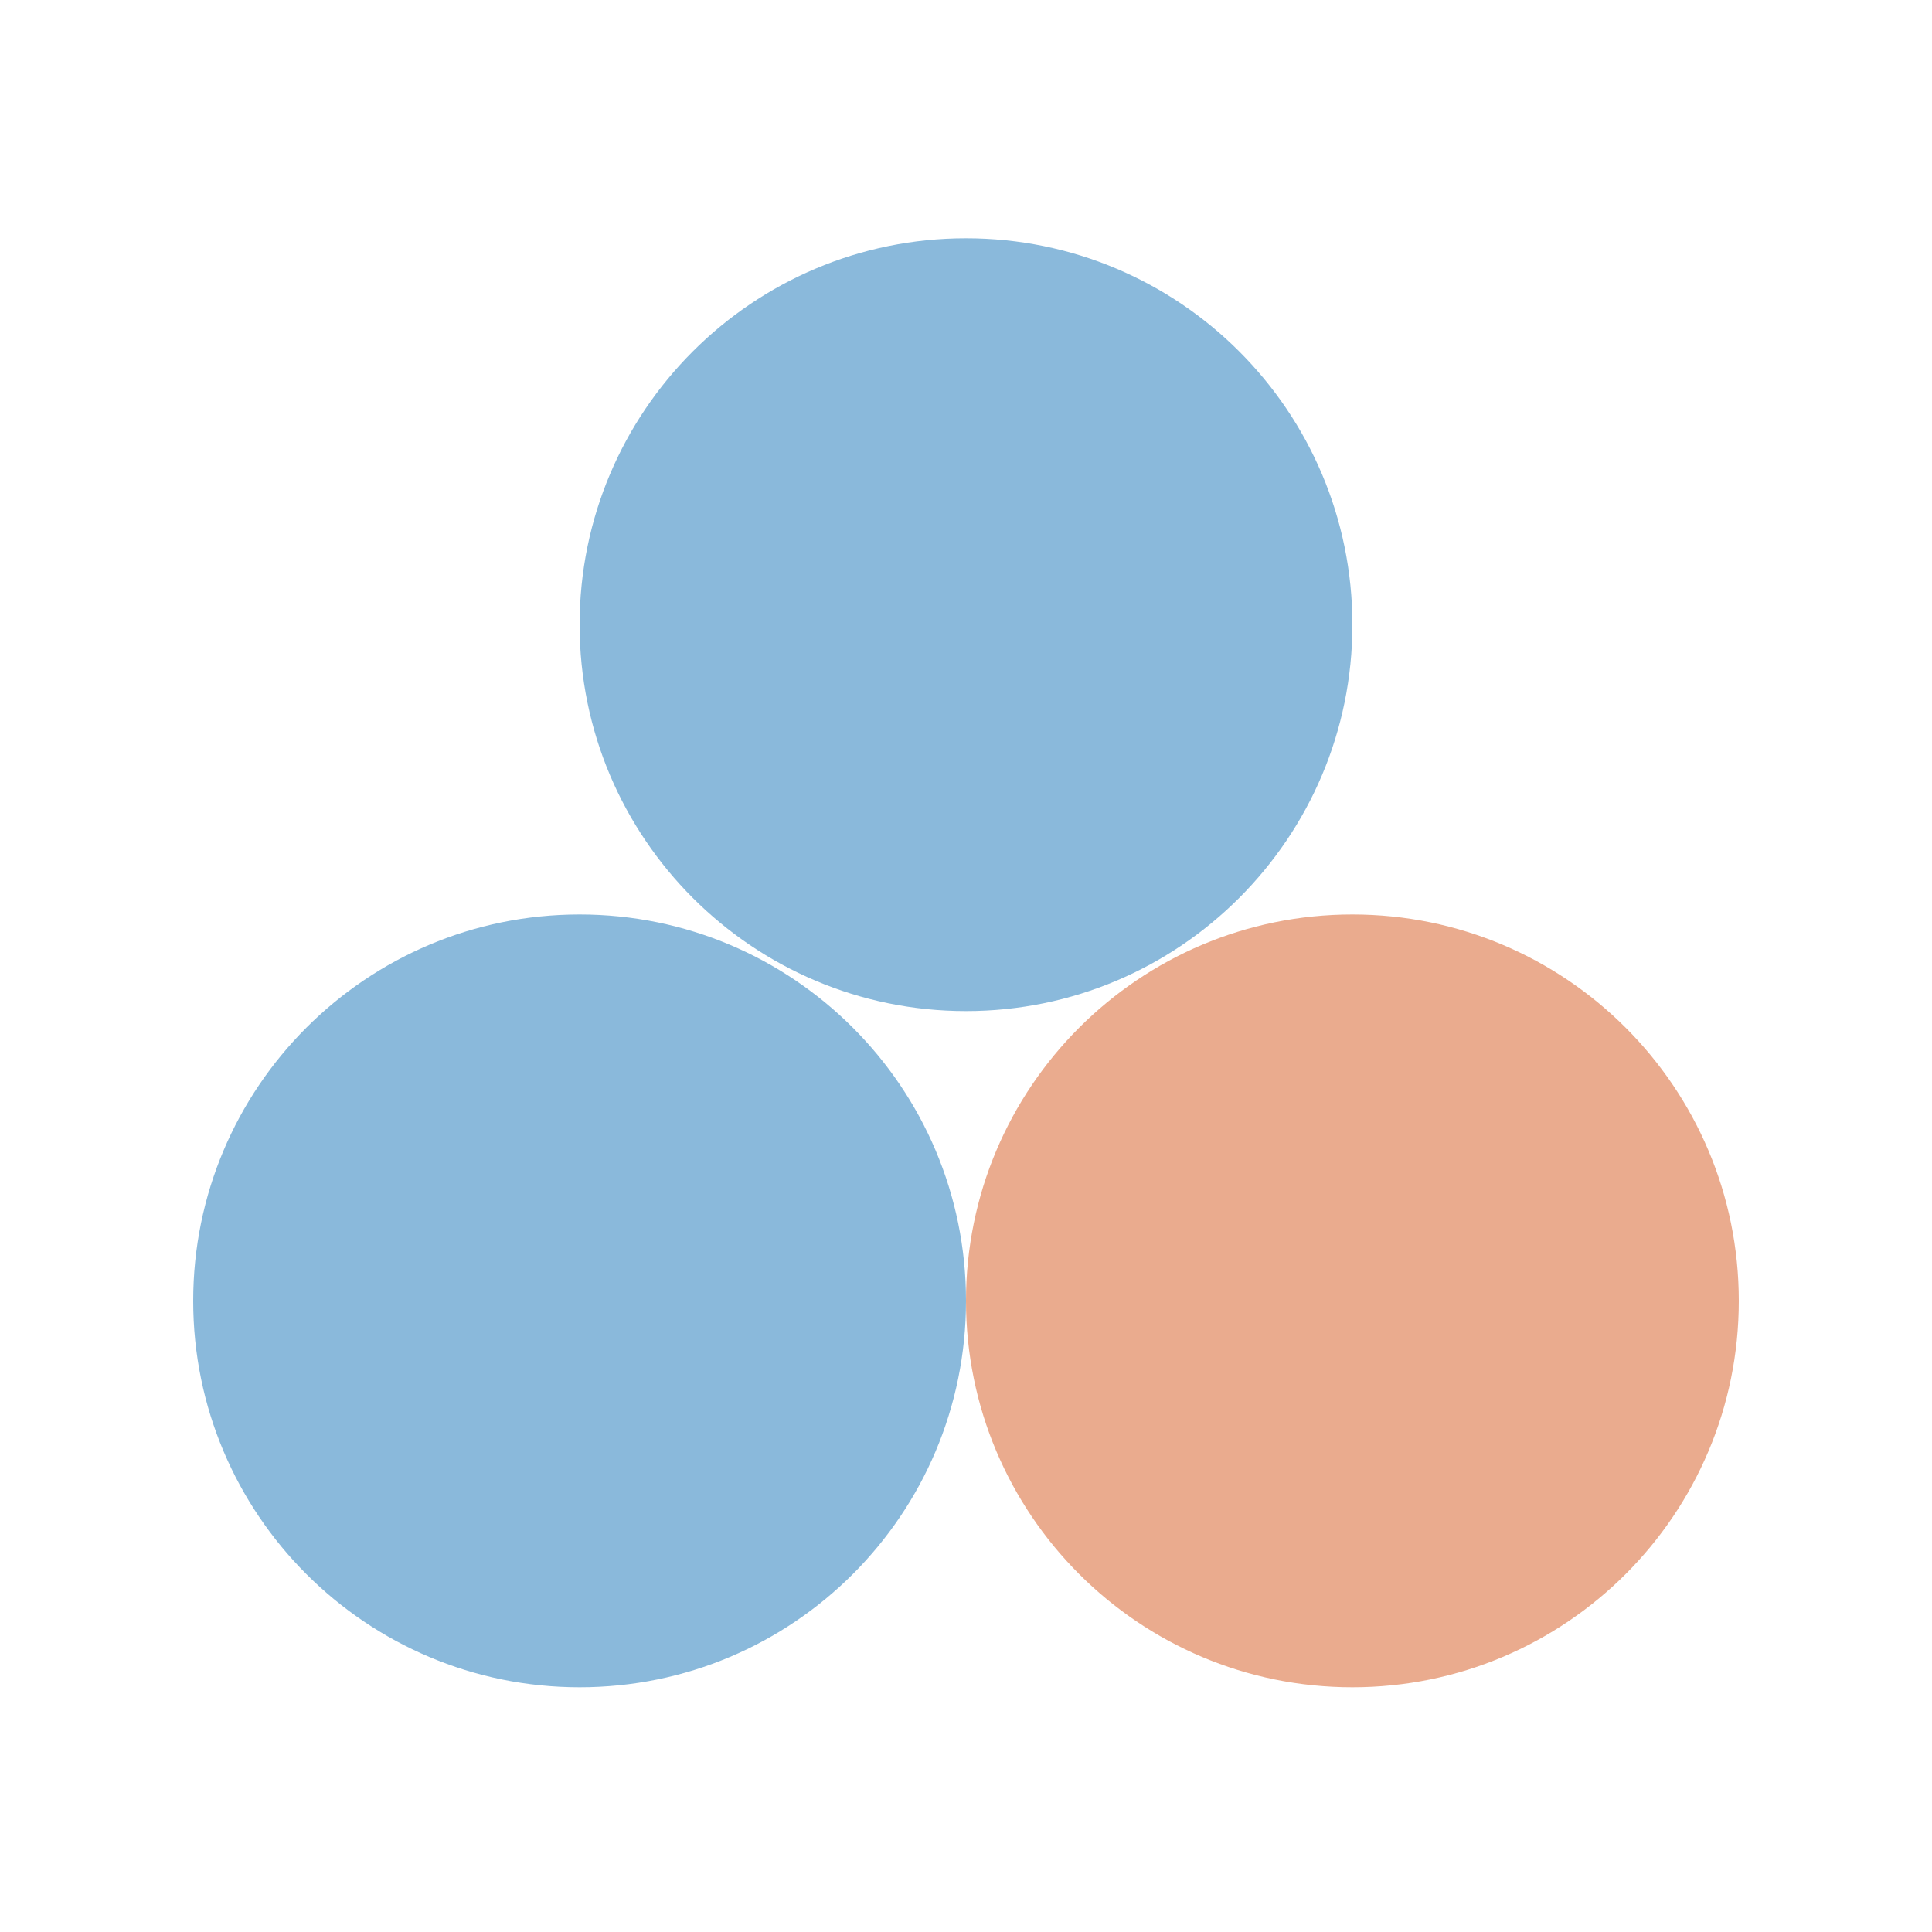
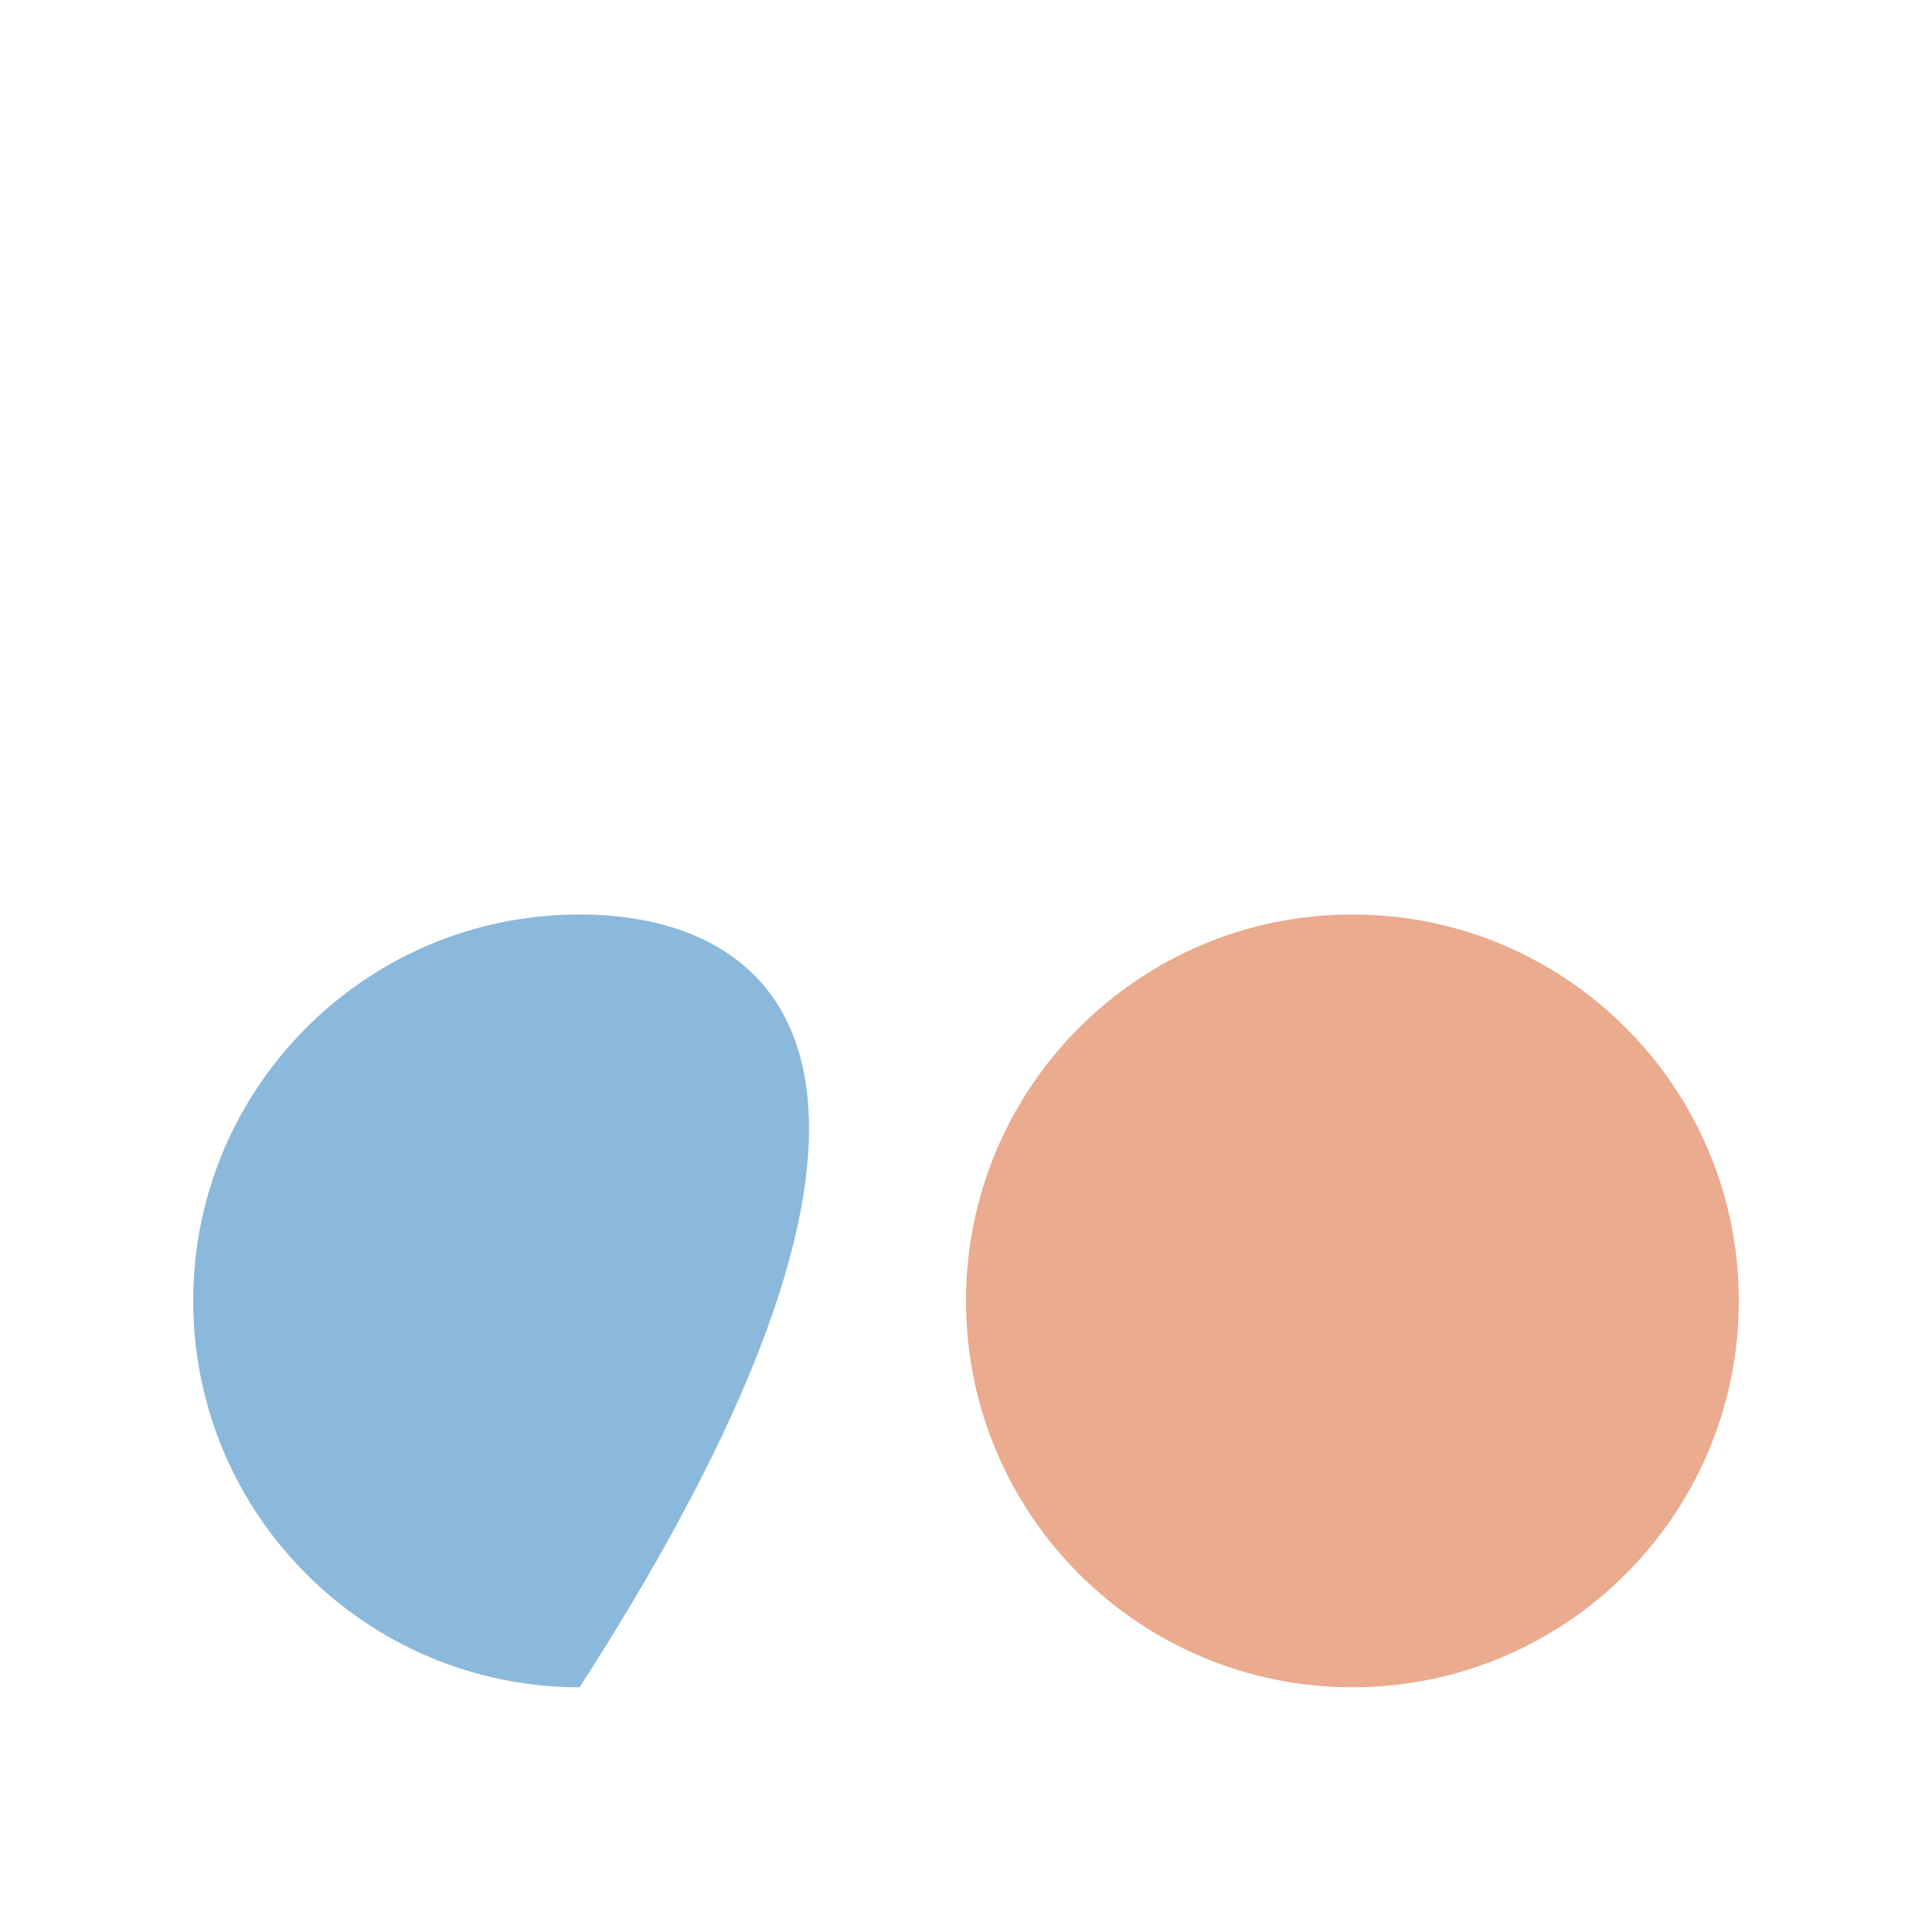
<svg xmlns="http://www.w3.org/2000/svg" width="300" height="300" viewBox="0 0 300 300" fill="none">
  <path d="M210 142C243.137 142 270 168.863 270 202C270 235.137 243.137 262 210 262C176.863 262 150 235.137 150 202C150 168.863 176.863 142 210 142Z" fill="#EAAB8E" />
-   <path d="M90 142C56.863 142 30 168.863 30 202C30 235.137 56.863 262 90 262C123.137 262 150 235.137 150 202C150 168.863 123.137 142 90 142Z" fill="#8AB9DB" />
-   <path d="M210 97C210 63.863 183.137 37 150 37C116.863 37 90 63.863 90 97C90 130.137 116.863 157 150 157C183.137 157 210 130.137 210 97Z" fill="#8AB9DB" />
+   <path d="M90 142C56.863 142 30 168.863 30 202C30 235.137 56.863 262 90 262C150 168.863 123.137 142 90 142Z" fill="#8AB9DB" />
</svg>